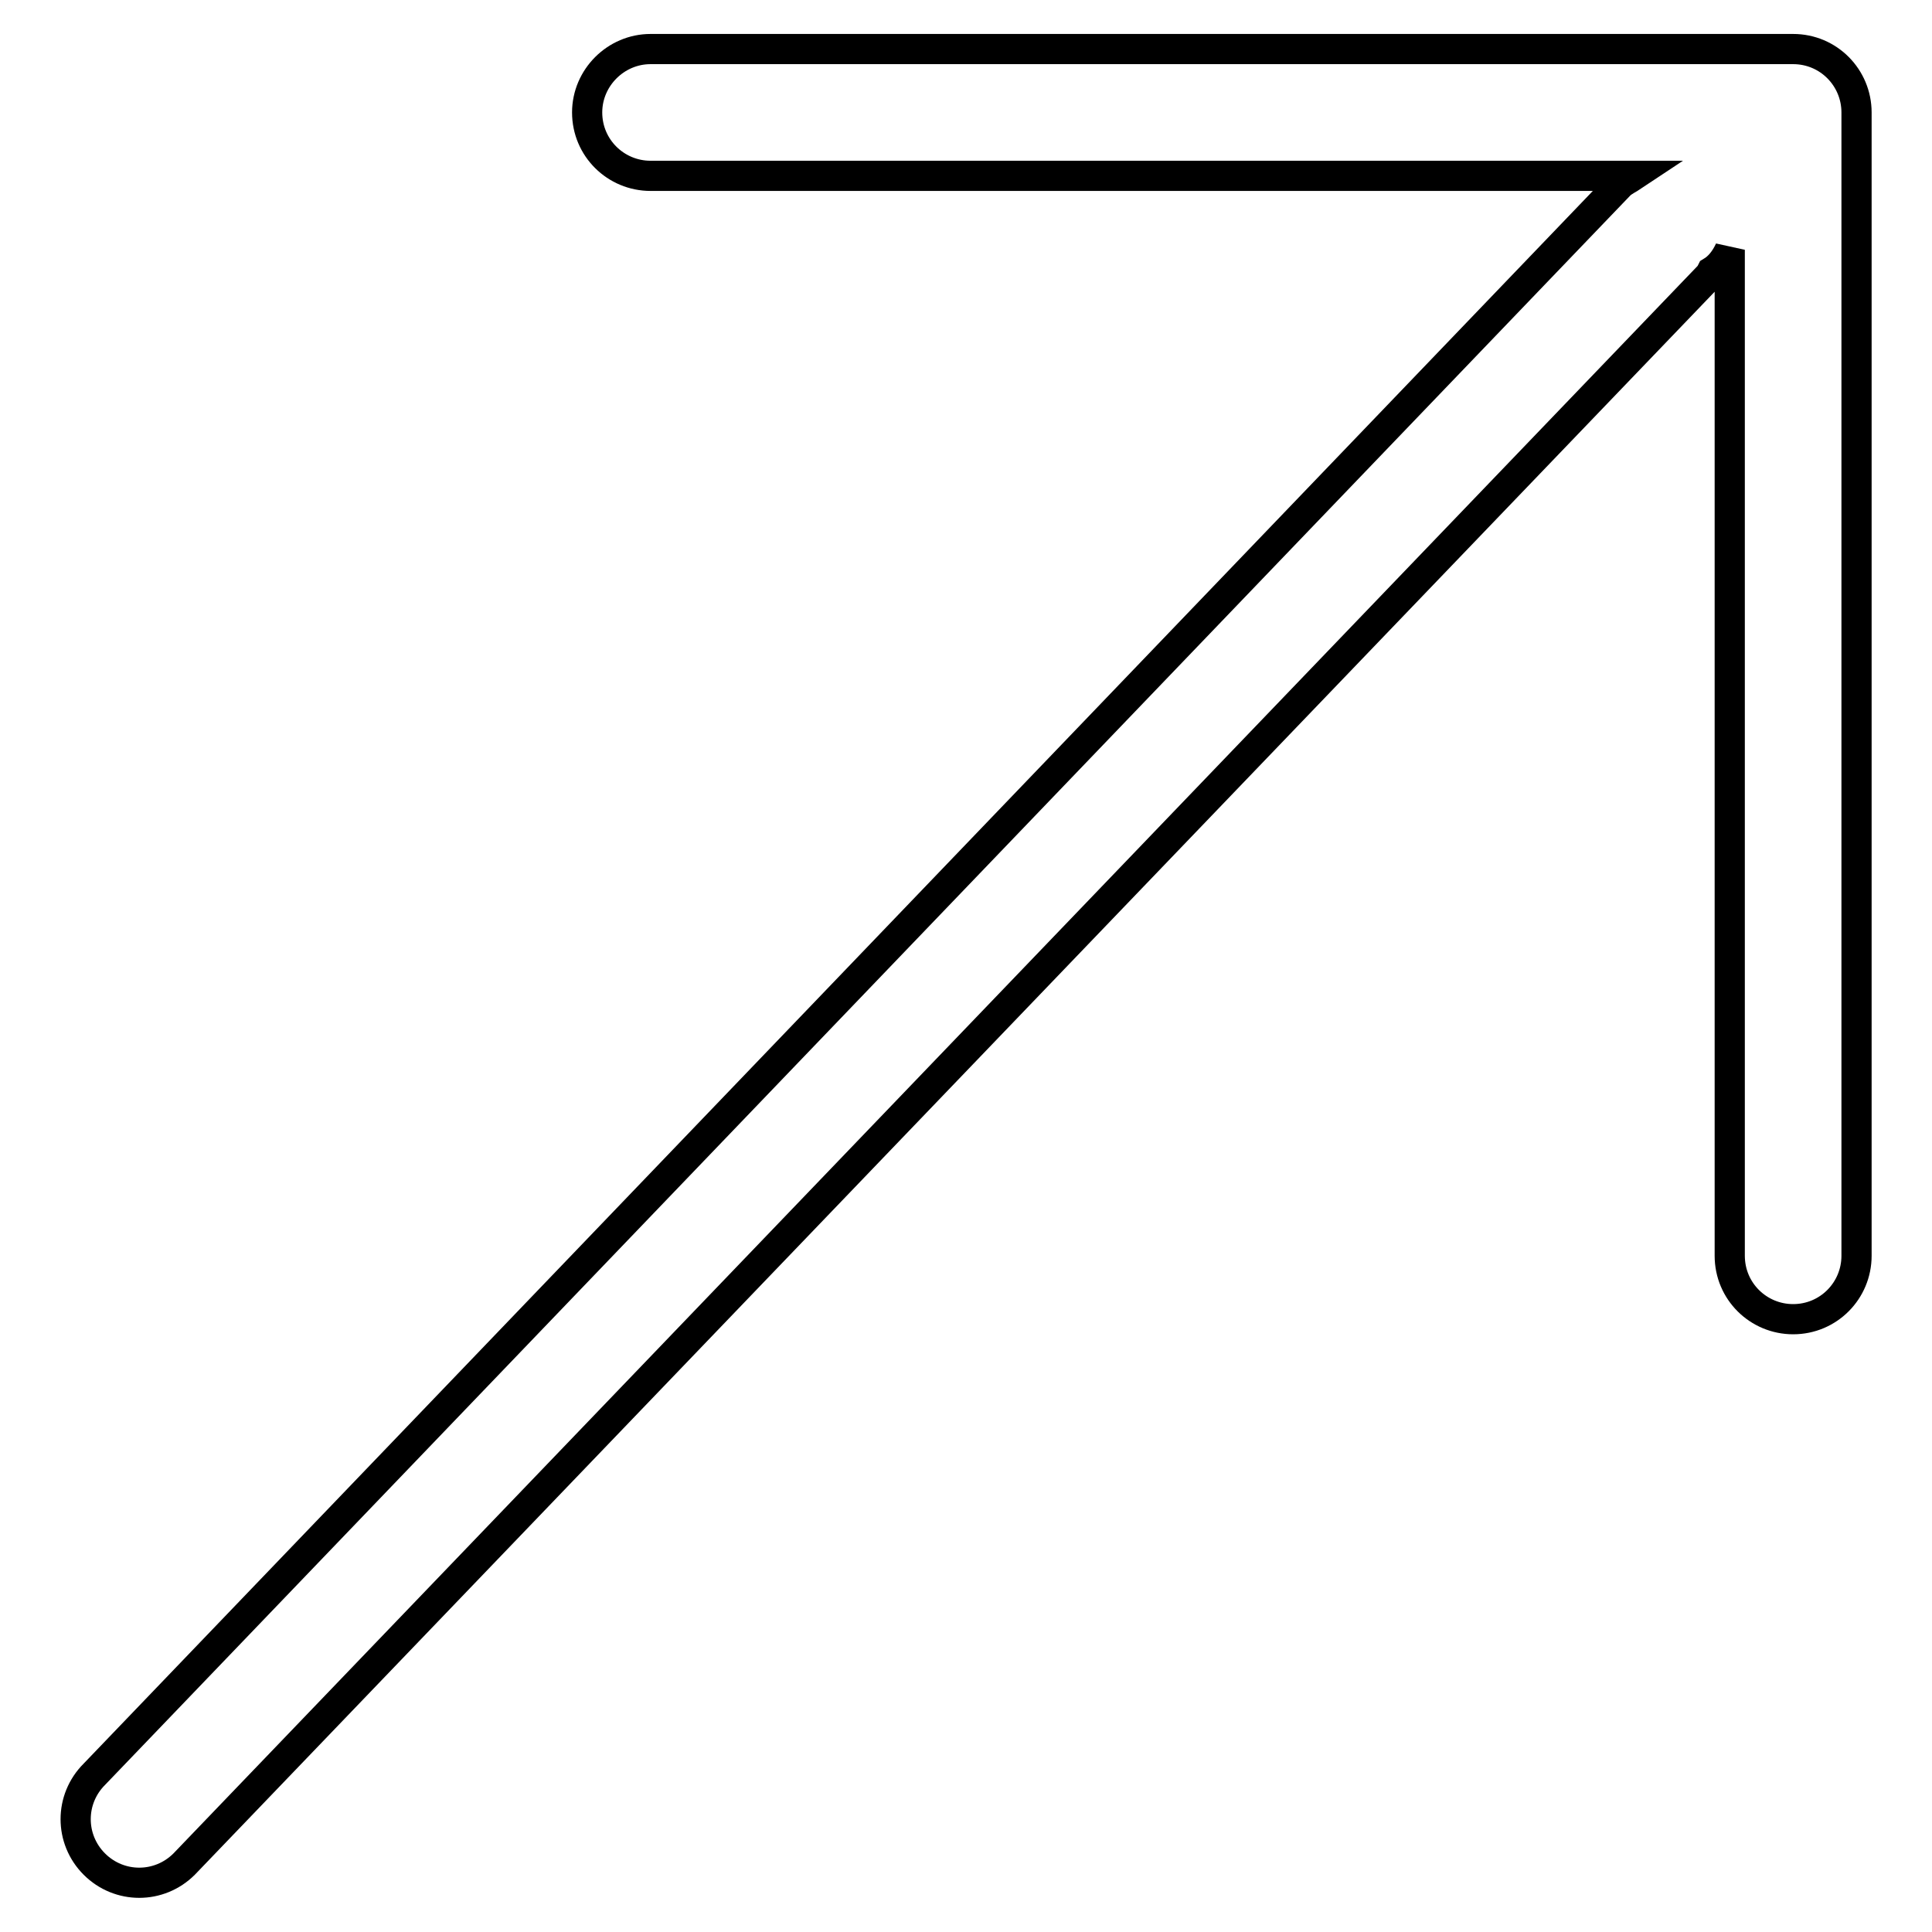
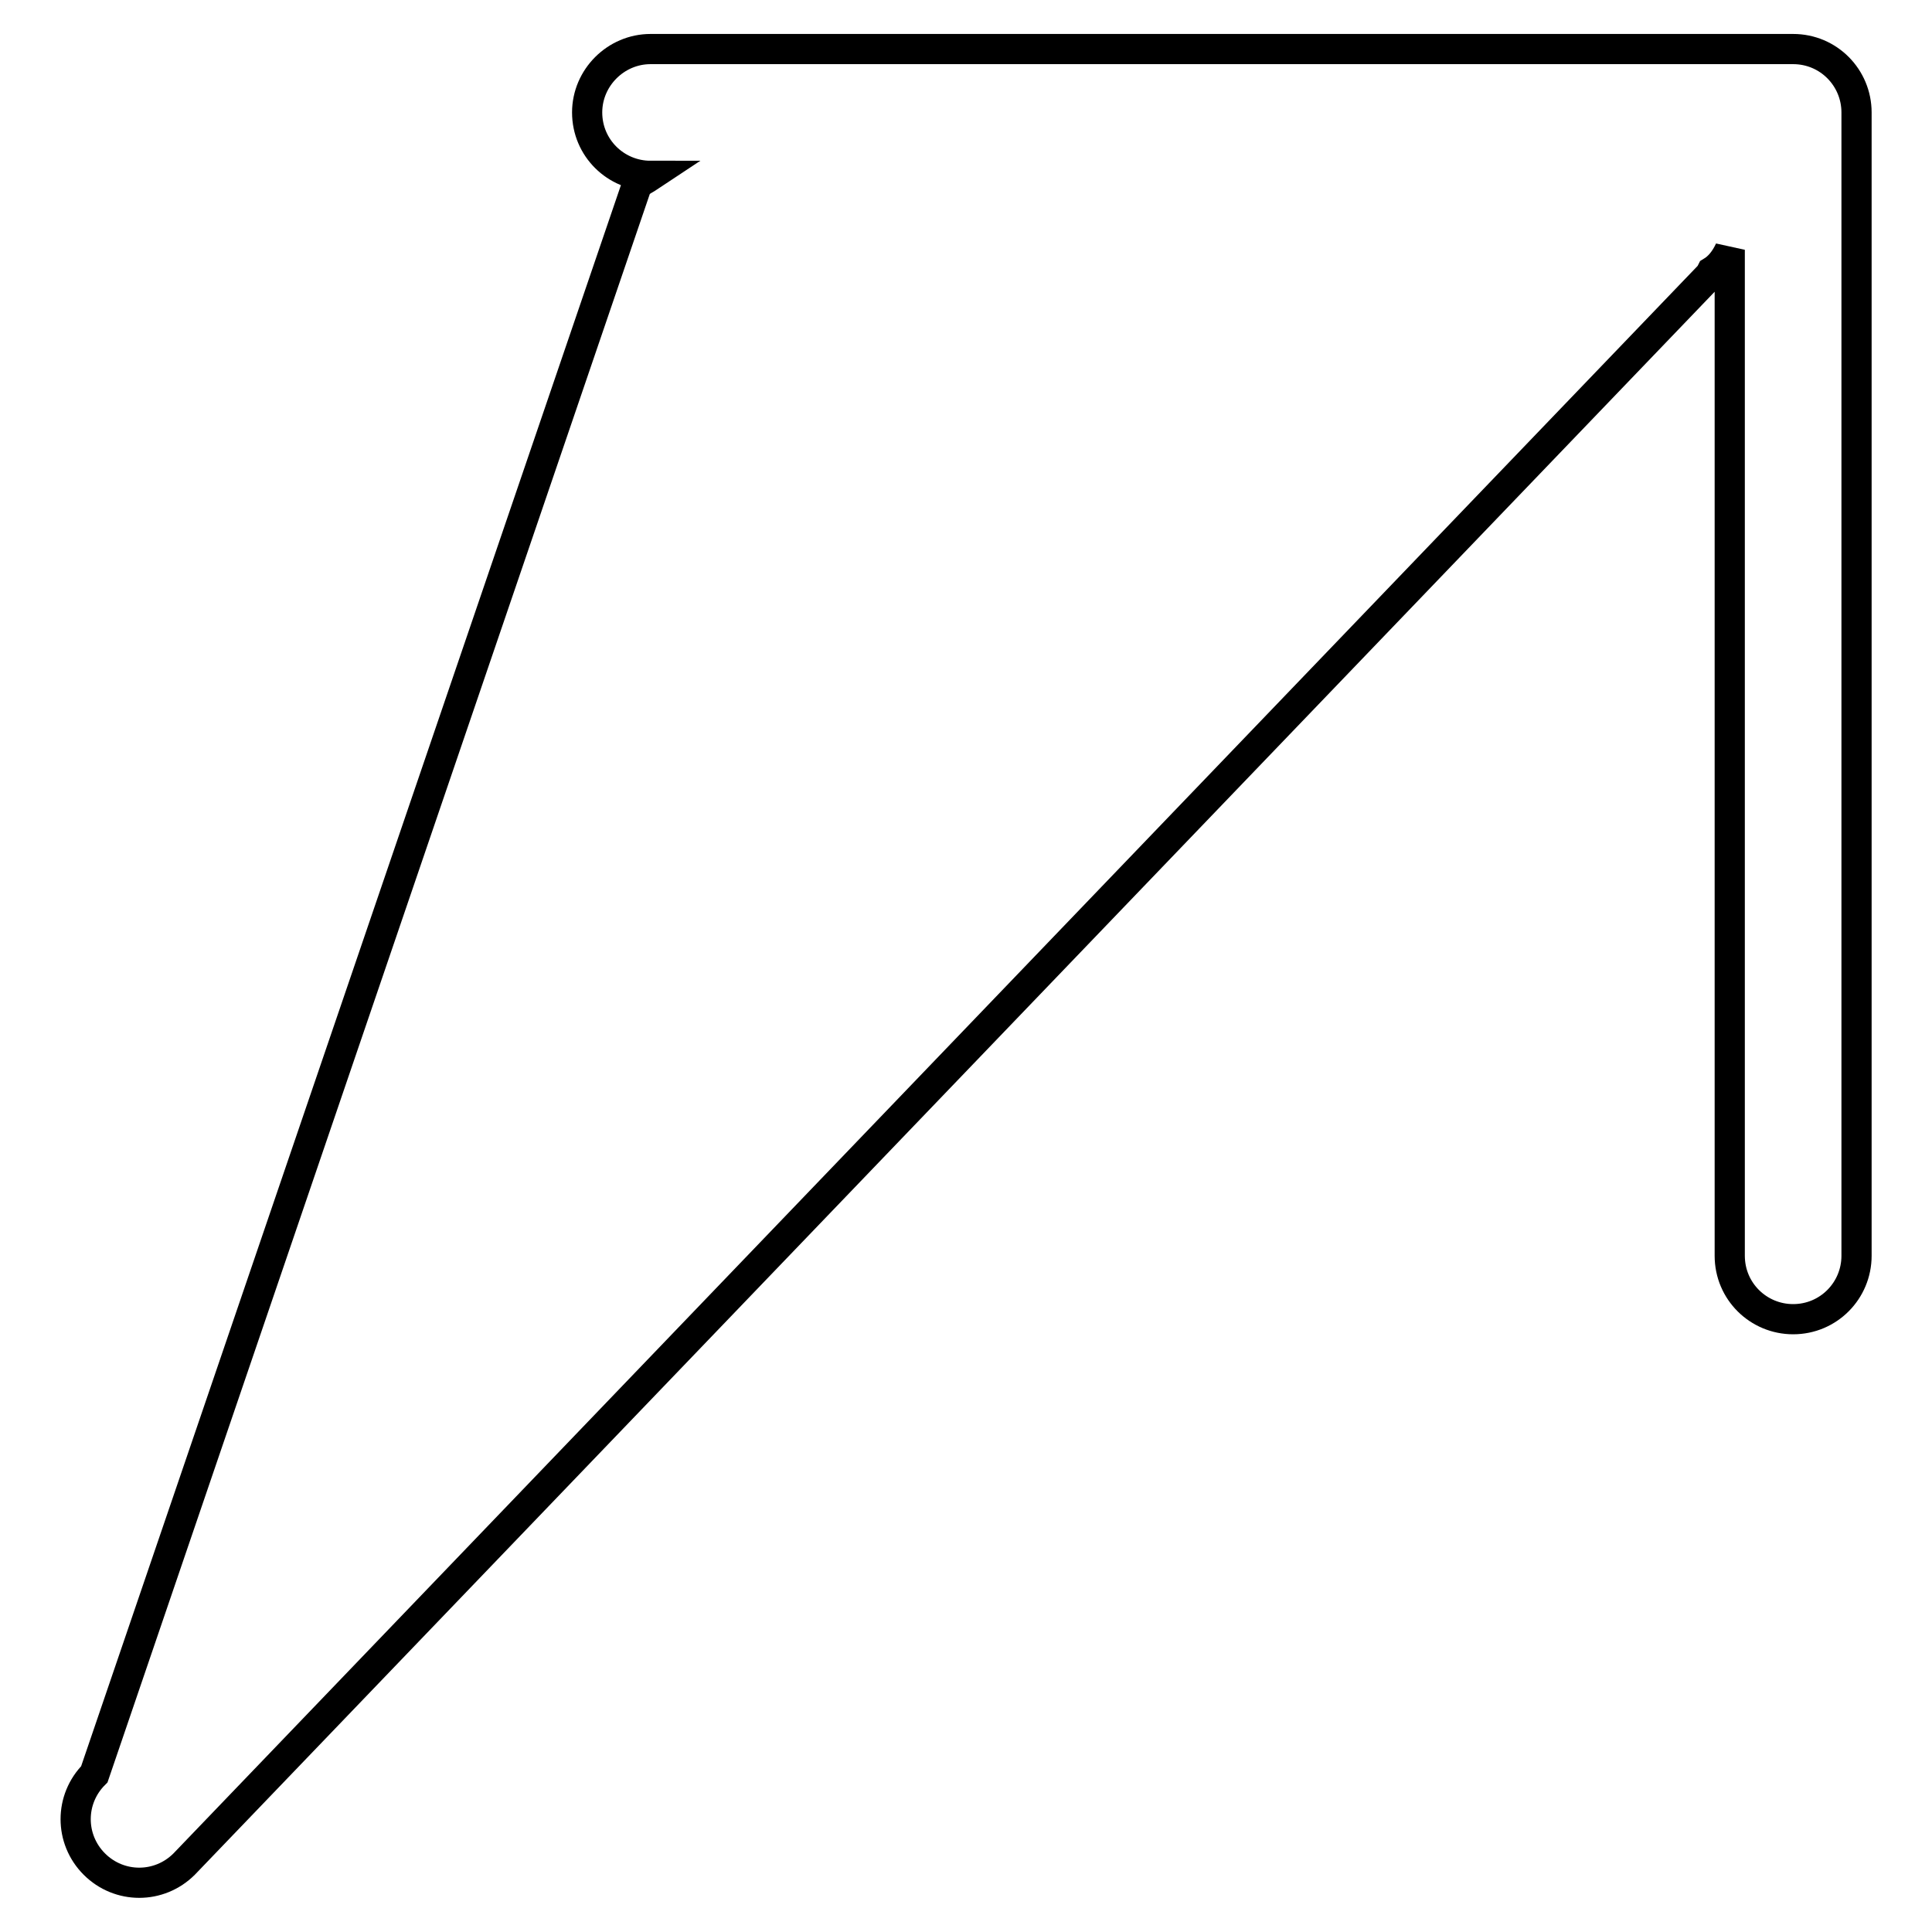
<svg xmlns="http://www.w3.org/2000/svg" version="1.1" x="0px" y="0px" viewBox="0 0 256 256" enable-background="new 0 0 256 256" xml:space="preserve">
  <g>
    <g>
-       <path stroke-width="4" fill-opacity="0" stroke="#000000" d="M237.6,6.5H86.2c-4.6,0-8.4,3.8-8.4,8.4c0,4.7,3.8,8.4,8.4,8.4h130.2c-0.6,0.4-1.3,0.7-1.8,1.2L12.5,235.1c-3.3,3.3-3.3,8.6,0,11.9c3.3,3.3,8.6,3.3,11.9,0L226.5,36.5c0.1-0.1,0.2-0.3,0.3-0.5c1-0.6,1.8-1.6,2.4-2.9v133.3c0,4.7,3.8,8.4,8.4,8.4c4.7,0,8.4-3.8,8.4-8.4V14.9C246,10.3,242.3,6.5,237.6,6.5z" />
+       <path stroke-width="4" fill-opacity="0" stroke="#000000" d="M237.6,6.5H86.2c-4.6,0-8.4,3.8-8.4,8.4c0,4.7,3.8,8.4,8.4,8.4c-0.6,0.4-1.3,0.7-1.8,1.2L12.5,235.1c-3.3,3.3-3.3,8.6,0,11.9c3.3,3.3,8.6,3.3,11.9,0L226.5,36.5c0.1-0.1,0.2-0.3,0.3-0.5c1-0.6,1.8-1.6,2.4-2.9v133.3c0,4.7,3.8,8.4,8.4,8.4c4.7,0,8.4-3.8,8.4-8.4V14.9C246,10.3,242.3,6.5,237.6,6.5z" />
    </g>
  </g>
</svg>